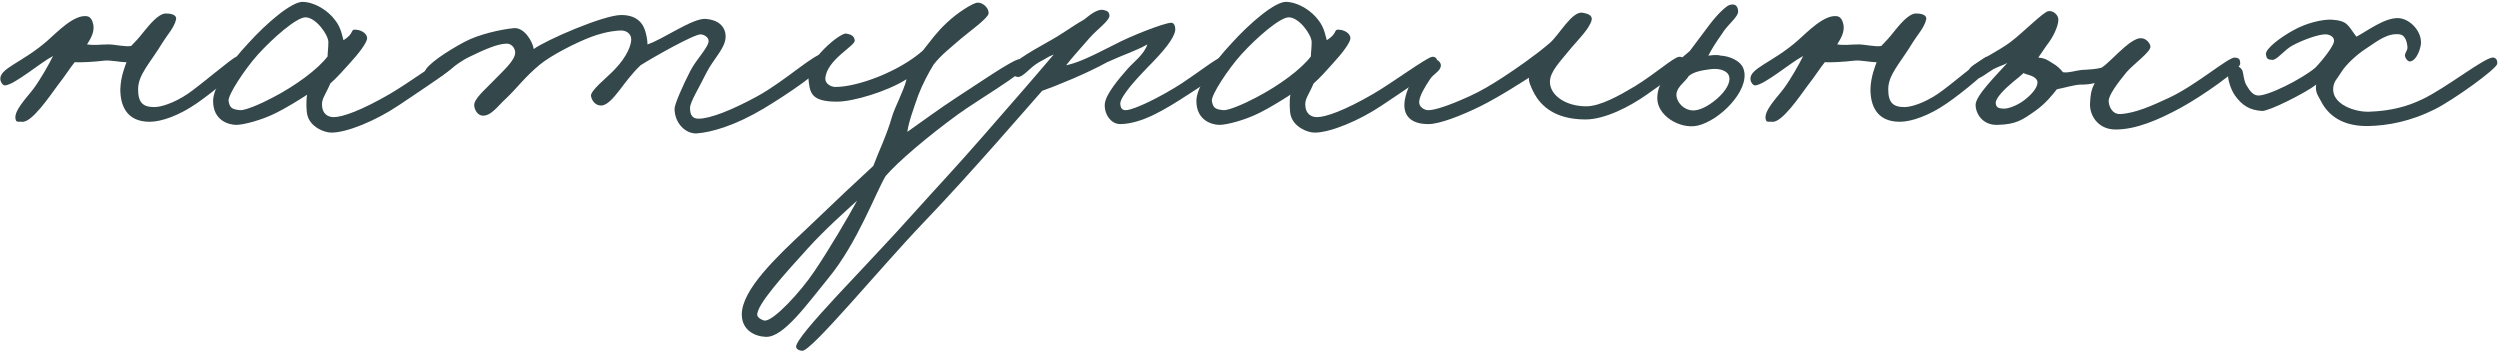
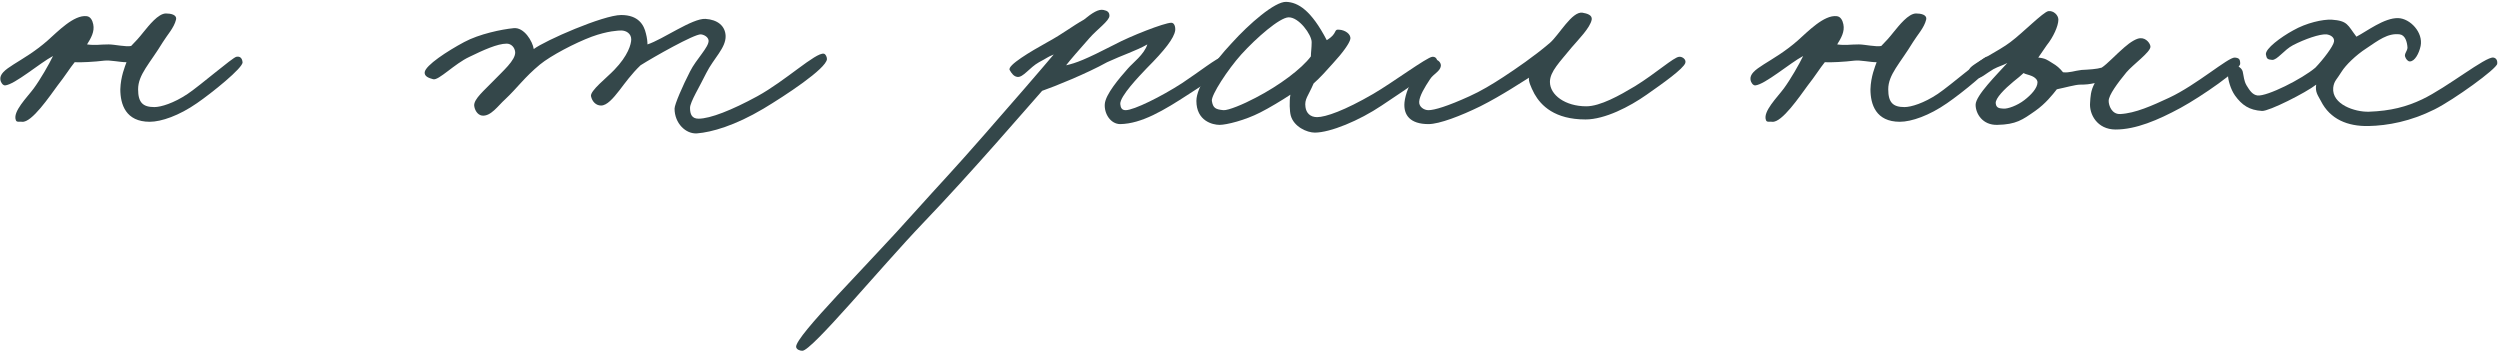
<svg xmlns="http://www.w3.org/2000/svg" width="698" height="98" viewBox="0 0 698 98" fill="none">
  <path d="M67.72 17.368C67.612 16.288 67.072 15.64 65.992 15.856C64.912 16.072 56.056 23.74 52.384 26.224C48.496 28.816 44.932 29.896 43.096 29.896C39.856 29.896 38.56 28.6 38.56 24.928C38.56 20.824 41.8 17.8 45.472 11.752C46.66 9.808 48.604 7.756 49.144 5.488C49.468 4.084 47.632 3.76 46.336 3.76C44.176 3.76 41.584 7.108 40.072 8.944C38.884 10.456 37.804 11.644 36.616 12.832C35.212 13.156 31.972 12.4 30.352 12.4C27.652 12.4 26.788 12.724 24.304 12.4C25.384 10.672 26.464 8.836 26.032 6.784C25.816 5.704 25.276 4.624 24.196 4.516C20.632 4.084 16.096 8.836 13.288 11.32C6.16 17.584 -0.428 19.096 0.112 22.336C0.22 22.984 0.76 23.848 1.408 23.848C4.108 23.632 11.128 17.584 14.8 15.64C13.72 17.908 11.236 22.228 9.4 24.712C7.564 27.196 3.46 31.192 4.432 33.568C4.648 34.216 5.512 33.892 6.16 34C8.86 34.324 13.936 26.764 16.096 23.848C18.148 21.256 19.444 19.096 20.848 17.368C22.468 17.476 26.464 17.26 29.056 16.936C30.784 16.72 33.376 17.368 35.32 17.368C34.888 18.556 33.7 21.364 33.592 24.928C33.592 29.14 35.104 34 41.8 34C45.04 34 50.008 32.272 54.976 28.816C59.08 26.008 67.936 18.88 67.72 17.368Z" fill="#34474A" />
-   <path d="M126.888 18.232C126.888 17.044 126.672 15.748 125.376 15.856C123.864 15.964 114.252 23.092 108.852 26.224C100.86 30.868 95.568 32.704 93.192 32.704C91.248 32.704 90.168 31.516 89.952 29.896C89.628 27.628 90.708 26.872 92.22 23.308C94.056 21.688 95.892 19.636 97.62 17.692C100.32 14.776 102.264 12.076 102.48 10.888C102.696 9.484 100.968 8.404 99.456 8.296C97.62 8.08 99.132 9.268 95.892 11.212C95.568 10.132 95.244 7.756 93.624 5.704C91.572 2.896 87.9 0.628 84.552 0.52C81.42 0.412 74.292 6.568 69.324 12.076C64.14 17.584 59.496 24.28 59.496 28.168C59.496 33.784 64.032 34.864 65.976 34.864C67.92 34.864 73.104 33.568 77.316 31.408C79.692 30.22 83.472 27.952 85.74 26.44C85.416 28.384 85.524 31.084 85.848 32.272C86.712 35.404 90.384 37.024 92.544 37.024C96.864 37.024 104.964 33.676 111.228 29.464C118.14 24.82 126.888 19.096 126.888 18.232ZM91.68 11.752C91.68 13.372 91.464 14.668 91.464 15.748C88.872 19.204 82.716 23.848 76.02 27.304C72.564 29.14 68.352 30.868 67.056 30.76C64.896 30.544 64.14 30.22 63.816 28.168C63.6 26.548 68.244 19.42 72.024 15.208C76.344 10.456 82.716 4.948 85.2 4.84C88.116 4.732 91.68 9.7 91.68 11.752Z" fill="#34474A" />
  <path d="M230.889 16.504C230.889 15.964 230.565 15.1 230.025 14.992C227.757 14.56 219.333 22.552 211.449 26.872C204.321 30.76 198.273 33.136 195.033 33.136C193.197 33.136 192.657 31.948 192.657 30.112C192.657 28.492 195.357 24.172 197.193 20.392C199.245 16.288 202.701 13.372 202.593 10.024C202.485 7.216 200.325 5.488 196.977 5.272C193.305 5.056 185.097 10.996 180.777 12.4C180.777 11.752 180.669 10.564 180.345 9.376C179.805 7 178.293 4.192 173.433 4.192C168.465 4.192 152.157 11.32 149.025 13.696C148.701 11.536 146.325 7.54 143.409 7.864C140.061 8.188 133.797 9.484 129.585 11.752C124.941 14.236 118.785 18.232 118.569 20.176C118.461 21.364 119.757 21.796 120.945 22.12C122.457 22.552 126.885 17.8 131.097 15.856C134.877 14.02 138.873 12.184 141.465 12.184C142.761 12.184 143.733 13.264 143.841 14.56C143.949 16.828 140.385 19.852 137.577 22.768C135.309 25.144 132.285 27.628 132.393 29.464C132.501 30.652 133.257 32.056 134.553 32.272C137.037 32.596 139.089 29.464 141.033 27.736C144.381 24.604 146.433 21.58 150.753 18.016C153.777 15.532 160.581 11.968 165.225 10.24C169.653 8.62 172.785 8.512 173.433 8.512C174.837 8.512 176.241 9.376 176.241 10.996C176.241 12.292 175.377 15.532 171.489 19.528C169.437 21.688 164.685 25.36 165.009 26.872C165.333 28.384 166.413 29.464 167.817 29.464C169.437 29.464 171.165 27.52 173.001 25.144C174.405 23.308 176.349 20.608 178.833 18.232C182.397 15.964 193.845 9.484 195.681 9.592C196.653 9.7 197.733 10.348 197.841 11.32C197.949 13.156 194.385 16.504 192.657 19.96C190.605 23.956 188.337 29.14 188.337 30.328C188.337 34.432 191.469 37.456 194.601 37.24C198.705 36.916 205.185 35.08 213.177 30.328C219.117 26.764 230.673 19.204 230.889 16.504Z" fill="#34474A" />
-   <path d="M286.381 18.448C286.381 17.908 285.625 16.396 284.653 16.504C282.709 16.612 272.017 24.064 266.941 27.304C262.729 30.004 256.141 34.864 253.333 36.808C253.657 34.216 254.953 30.652 256.357 26.656C257.545 23.524 259.273 20.284 260.677 18.016C262.837 15.208 265.753 13.048 268.453 10.672C270.613 8.836 275.905 5.056 276.013 3.76C276.121 2.248 274.501 0.736 272.989 0.736C271.693 0.736 267.157 3.652 264.349 6.352C261.433 9.052 259.921 11.32 257.653 14.128C251.065 19.96 239.509 24.28 233.245 24.28C231.949 24.28 230.329 23.308 230.437 21.904C230.761 16.72 238.753 12.832 238.645 11.32C238.537 10.024 237.565 9.592 236.269 9.376C234.541 9.052 225.145 16.936 225.685 21.688C226.117 25.576 226.009 28.384 233.677 28.384C238.321 28.384 247.825 25.468 253.117 22.12C252.253 25.576 249.769 30.004 249.013 32.704C247.609 37.672 245.233 42.532 243.829 46.312C239.941 49.876 232.813 56.572 224.821 64.24C216.613 71.908 207.109 80.98 207.109 87.784C207.109 92.212 210.781 93.94 213.805 94.048C218.773 94.264 225.361 84.868 231.301 77.632C239.401 67.804 244.585 53.548 247.285 49.12C250.633 45.232 258.949 38.104 267.589 31.84C272.125 28.492 286.381 20.068 286.381 18.448ZM239.293 56.032C236.917 60.46 231.301 69.964 227.413 75.688C223.525 81.52 216.073 89.512 213.589 89.512C212.941 89.512 211.537 88.756 211.429 88C211.105 85.192 219.313 76.228 225.469 69.424C230.437 63.916 236.701 58.408 239.293 56.032Z" fill="#34474A" />
  <path d="M343.018 16.72C343.018 15.964 342.046 15.748 341.29 15.856C339.994 15.964 334.486 20.284 330.058 23.2C324.226 26.98 316.558 30.76 314.29 30.76C313.21 30.76 312.886 30.112 312.778 29.032C312.67 26.872 317.962 21.364 320.122 19.096C325.198 14.02 327.79 10.672 328.114 8.512C328.222 7.54 327.898 6.352 327.034 6.352C325.09 6.352 315.478 10.132 311.266 12.4C302.842 16.72 300.466 17.584 297.658 18.232C298.63 16.936 301.546 13.588 304.138 10.672C306.298 8.188 309.754 5.812 309.754 4.408C309.754 3.436 309.214 3.004 308.134 2.788C306.73 2.464 305.002 3.544 302.626 5.488C299.17 7.432 297.01 9.268 292.474 11.752C287.614 14.452 281.242 18.232 281.89 19.528C282.43 20.5 283.078 21.364 284.05 21.472C285.67 21.688 287.398 18.88 290.098 17.368C292.582 16.072 292.15 16.072 294.202 15.208C291.502 18.448 281.134 30.436 274.762 37.672C265.69 48.04 262.882 50.848 255.322 59.272C242.362 73.852 222.058 93.832 222.274 96.856C222.382 97.612 223.354 97.936 224.002 97.936C226.594 98.044 245.818 74.716 257.698 62.296C271.09 48.364 287.398 29.356 290.962 25.36C294.418 24.172 303.49 20.5 309.106 17.368C313.534 15.316 317.098 14.236 320.338 12.4C319.474 15.208 316.234 17.584 314.938 19.096C312.454 21.904 308.674 26.332 308.458 29.032C308.242 31.732 310.078 34.648 312.778 34.648C318.718 34.54 324.874 30.868 332.002 26.224C337.078 22.876 342.91 19.528 343.018 16.72Z" fill="#34474A" />
-   <path d="M401.423 18.232C401.423 17.044 401.207 15.748 399.911 15.856C398.399 15.964 388.787 23.092 383.387 26.224C375.395 30.868 370.103 32.704 367.727 32.704C365.783 32.704 364.703 31.516 364.487 29.896C364.163 27.628 365.243 26.872 366.755 23.308C368.591 21.688 370.427 19.636 372.155 17.692C374.855 14.776 376.799 12.076 377.015 10.888C377.231 9.484 375.503 8.404 373.991 8.296C372.155 8.08 373.667 9.268 370.427 11.212C370.103 10.132 369.779 7.756 368.159 5.704C366.107 2.896 362.435 0.628 359.087 0.52C355.955 0.412 348.827 6.568 343.859 12.076C338.675 17.584 334.031 24.28 334.031 28.168C334.031 33.784 338.567 34.864 340.511 34.864C342.455 34.864 347.639 33.568 351.851 31.408C354.227 30.22 358.007 27.952 360.275 26.44C359.951 28.384 360.059 31.084 360.383 32.272C361.247 35.404 364.919 37.024 367.079 37.024C371.399 37.024 379.499 33.676 385.763 29.464C392.675 24.82 401.423 19.096 401.423 18.232ZM366.215 11.752C366.215 13.372 365.999 14.668 365.999 15.748C363.407 19.204 357.251 23.848 350.555 27.304C347.099 29.14 342.887 30.868 341.591 30.76C339.431 30.544 338.675 30.22 338.351 28.168C338.135 26.548 342.779 19.42 346.559 15.208C350.879 10.456 357.251 4.948 359.735 4.84C362.651 4.732 366.215 9.7 366.215 11.752Z" fill="#34474A" />
+   <path d="M401.423 18.232C401.423 17.044 401.207 15.748 399.911 15.856C398.399 15.964 388.787 23.092 383.387 26.224C375.395 30.868 370.103 32.704 367.727 32.704C365.783 32.704 364.703 31.516 364.487 29.896C364.163 27.628 365.243 26.872 366.755 23.308C368.591 21.688 370.427 19.636 372.155 17.692C374.855 14.776 376.799 12.076 377.015 10.888C377.231 9.484 375.503 8.404 373.991 8.296C372.155 8.08 373.667 9.268 370.427 11.212C366.107 2.896 362.435 0.628 359.087 0.52C355.955 0.412 348.827 6.568 343.859 12.076C338.675 17.584 334.031 24.28 334.031 28.168C334.031 33.784 338.567 34.864 340.511 34.864C342.455 34.864 347.639 33.568 351.851 31.408C354.227 30.22 358.007 27.952 360.275 26.44C359.951 28.384 360.059 31.084 360.383 32.272C361.247 35.404 364.919 37.024 367.079 37.024C371.399 37.024 379.499 33.676 385.763 29.464C392.675 24.82 401.423 19.096 401.423 18.232ZM366.215 11.752C366.215 13.372 365.999 14.668 365.999 15.748C363.407 19.204 357.251 23.848 350.555 27.304C347.099 29.14 342.887 30.868 341.591 30.76C339.431 30.544 338.675 30.22 338.351 28.168C338.135 26.548 342.779 19.42 346.559 15.208C350.879 10.456 357.251 4.948 359.735 4.84C362.651 4.732 366.215 9.7 366.215 11.752Z" fill="#34474A" />
  <path d="M470.54 17.584C470.864 16.504 469.568 15.748 468.812 15.856C467.3 15.964 462.44 20.392 456.5 24.064C452.18 26.656 446.78 29.68 442.892 29.68C437.06 29.68 432.74 26.548 432.74 22.876C432.74 19.96 435.548 17.26 438.788 13.264C440.732 10.996 443.972 7.756 444.404 5.488C444.62 4.192 443.108 3.76 441.812 3.544C438.896 3.112 435.332 9.7 432.74 11.968C428.312 15.748 423.236 19.204 419.78 21.472C416.648 23.524 413.408 25.468 410.276 26.872C404.12 29.68 400.448 30.76 398.828 30.76C397.532 30.76 396.128 29.788 396.236 28.384C396.344 26.764 397.748 24.388 399.26 22.12C400.232 20.608 402.068 19.96 402.284 18.448C402.392 17.692 401.744 16.828 400.988 16.72C397.1 16.072 392.564 24.064 392.132 28.6C391.808 32.164 393.752 34.648 398.828 34.648C401.852 34.648 407.792 32.38 413.3 29.68C419.348 26.656 425.612 22.444 426.908 21.688C426.692 22.552 427.34 24.172 428.42 26.224C430.256 29.464 434.036 33.352 442.676 33.352C448.076 33.352 454.988 29.788 459.74 26.44C464.384 23.2 470 19.204 470.54 17.584Z" fill="#34474A" />
-   <path d="M486.91 19.636C486.262 16.828 482.59 15.64 480.43 15.532C479.242 15.208 478.054 15.424 476.974 15.532C477.838 13.804 479.134 11.752 480.754 9.484C482.266 6.892 485.398 4.732 485.29 3.112C485.182 1.6 484.426 0.952 482.914 1.384C482.05 1.6 479.674 3.76 477.298 6.892C475.57 9.16 473.734 11.644 471.79 14.236C466.282 18.772 462.826 22.768 462.718 27.196C462.502 32.272 469.09 36.16 473.95 35.08C480.106 33.676 488.422 25.36 486.91 19.636ZM482.806 21.472C483.562 24.928 476.974 30.328 473.518 30.76C471.034 31.192 468.658 29.464 468.118 27.088C467.578 24.496 470.71 22.768 471.466 21.256C472.978 19.96 475.246 19.636 477.622 19.312C480.106 18.988 482.482 19.744 482.806 21.472Z" fill="#34474A" />
  <path d="M556.357 17.368C556.249 16.288 555.709 15.64 554.629 15.856C553.549 16.072 544.693 23.74 541.021 26.224C537.133 28.816 533.569 29.896 531.733 29.896C528.493 29.896 527.197 28.6 527.197 24.928C527.197 20.824 530.437 17.8 534.109 11.752C535.297 9.808 537.241 7.756 537.781 5.488C538.105 4.084 536.269 3.76 534.973 3.76C532.813 3.76 530.221 7.108 528.709 8.944C527.521 10.456 526.441 11.644 525.253 12.832C523.849 13.156 520.609 12.4 518.989 12.4C516.289 12.4 515.425 12.724 512.941 12.4C514.021 10.672 515.101 8.836 514.669 6.784C514.453 5.704 513.913 4.624 512.833 4.516C509.269 4.084 504.733 8.836 501.925 11.32C494.797 17.584 488.209 19.096 488.749 22.336C488.857 22.984 489.397 23.848 490.045 23.848C492.745 23.632 499.765 17.584 503.437 15.64C502.357 17.908 499.873 22.228 498.037 24.712C496.201 27.196 492.097 31.192 493.069 33.568C493.285 34.216 494.149 33.892 494.797 34C497.497 34.324 502.573 26.764 504.733 23.848C506.785 21.256 508.081 19.096 509.485 17.368C511.105 17.476 515.101 17.26 517.693 16.936C519.421 16.72 522.013 17.368 523.957 17.368C523.525 18.556 522.337 21.364 522.229 24.928C522.229 29.14 523.741 34 530.437 34C533.677 34 538.645 32.272 543.613 28.816C547.717 26.008 556.573 18.88 556.357 17.368Z" fill="#34474A" />
  <path d="M625.461 17.8C625.461 16.504 625.137 16.18 623.949 16.072C622.113 15.964 613.257 23.74 605.589 27.304C600.945 29.464 596.193 31.624 591.981 31.84C589.605 31.948 588.741 29.464 588.741 28.168C588.741 26.548 591.225 23.2 593.709 20.176C595.545 18.016 600.405 14.56 600.405 13.048C600.405 12.184 599.217 10.564 597.597 10.672C596.625 10.672 594.897 11.644 593.061 13.264C590.793 15.208 588.309 17.908 586.797 18.88C585.393 19.312 583.233 19.42 581.181 19.528C579.237 19.744 577.725 20.392 575.997 20.176C575.025 18.988 574.269 18.34 572.973 17.584C571.569 16.72 571.137 16.288 569.085 16.072L571.461 12.616C573.297 10.348 574.701 7.216 574.701 5.488C574.701 4.192 573.297 2.896 571.893 3.112C570.489 3.328 564.657 9.268 561.309 11.752C558.285 14.128 550.185 18.016 549.861 19.312C549.537 20.716 550.185 21.58 551.589 21.904C552.885 22.12 554.505 20.5 556.557 19.312C557.961 18.556 559.257 18.232 560.445 17.584C557.637 20.716 551.589 26.656 551.589 29.248C551.589 31.732 553.533 34.972 557.637 34.864C562.929 34.756 564.657 33.46 568.221 30.976C571.137 28.924 573.081 26.44 574.269 24.928C576.429 24.496 579.453 23.632 580.749 23.632C582.369 23.632 583.341 23.524 584.853 23.2C583.665 25.36 583.665 27.088 583.557 28.6C583.233 31.84 585.501 36.16 590.685 36.16C596.301 36.16 602.457 33.568 608.829 30.112C614.769 26.872 625.461 19.42 625.461 17.8ZM568.869 22.984C568.869 24.604 567.033 26.548 565.197 27.952C563.253 29.464 560.553 30.436 559.365 30.328C558.717 30.22 557.313 30.436 557.205 28.816C557.097 27.412 559.689 24.82 562.173 22.768C563.253 21.904 564.333 21.04 564.981 20.392C565.413 20.716 566.385 20.824 567.357 21.256C568.113 21.58 568.869 22.228 568.869 22.984Z" fill="#34474A" />
  <path d="M697.225 17.8C697.333 16.828 696.901 16.18 696.145 16.072C693.985 15.748 683.293 24.388 676.273 27.736C671.953 29.788 667.525 30.976 661.369 31.192C657.481 31.3 651.001 29.14 651.433 24.496C651.649 22.552 652.513 22.12 653.809 19.96C654.889 18.232 657.697 15.424 660.721 13.48C663.961 11.32 666.661 9.16 670.009 9.592C671.521 9.808 672.061 11.644 672.169 13.264C672.169 14.236 671.197 14.992 671.521 15.856C671.737 16.504 672.277 17.152 672.817 17.152C674.221 17.152 675.409 14.884 675.841 12.832C676.597 9.052 672.925 5.164 669.577 5.056C665.689 4.948 660.829 8.728 657.913 10.24C655.429 7 655.537 5.812 651.001 5.488C648.517 5.38 643.981 6.352 640.201 8.512C636.853 10.348 632.425 13.588 632.641 15.208C632.857 16.396 633.073 16.612 634.369 16.72C635.773 16.828 637.717 13.912 640.201 12.616C643.549 10.888 647.653 9.484 649.489 9.592C650.677 9.7 651.865 10.456 651.649 11.644C651.433 12.94 648.733 16.504 646.465 18.88C642.793 22.012 632.965 26.98 630.265 26.656C628.861 26.44 628.105 25.252 627.241 23.848C626.485 22.552 626.485 21.364 626.161 19.96C626.053 19.42 625.405 18.664 624.649 18.448C623.245 18.124 622.165 19.528 622.057 21.04C622.057 22.12 622.705 24.82 624.001 26.656C625.945 29.356 627.997 30.76 631.561 30.976C633.505 31.084 643.765 25.9 646.681 23.632C646.357 25.684 647.113 26.548 647.977 28.168C650.569 33.352 655.537 35.296 661.261 35.188C666.661 35.08 673.033 33.892 679.729 30.544C685.129 27.844 697.117 19.204 697.225 17.8Z" fill="#34474A" />
</svg>